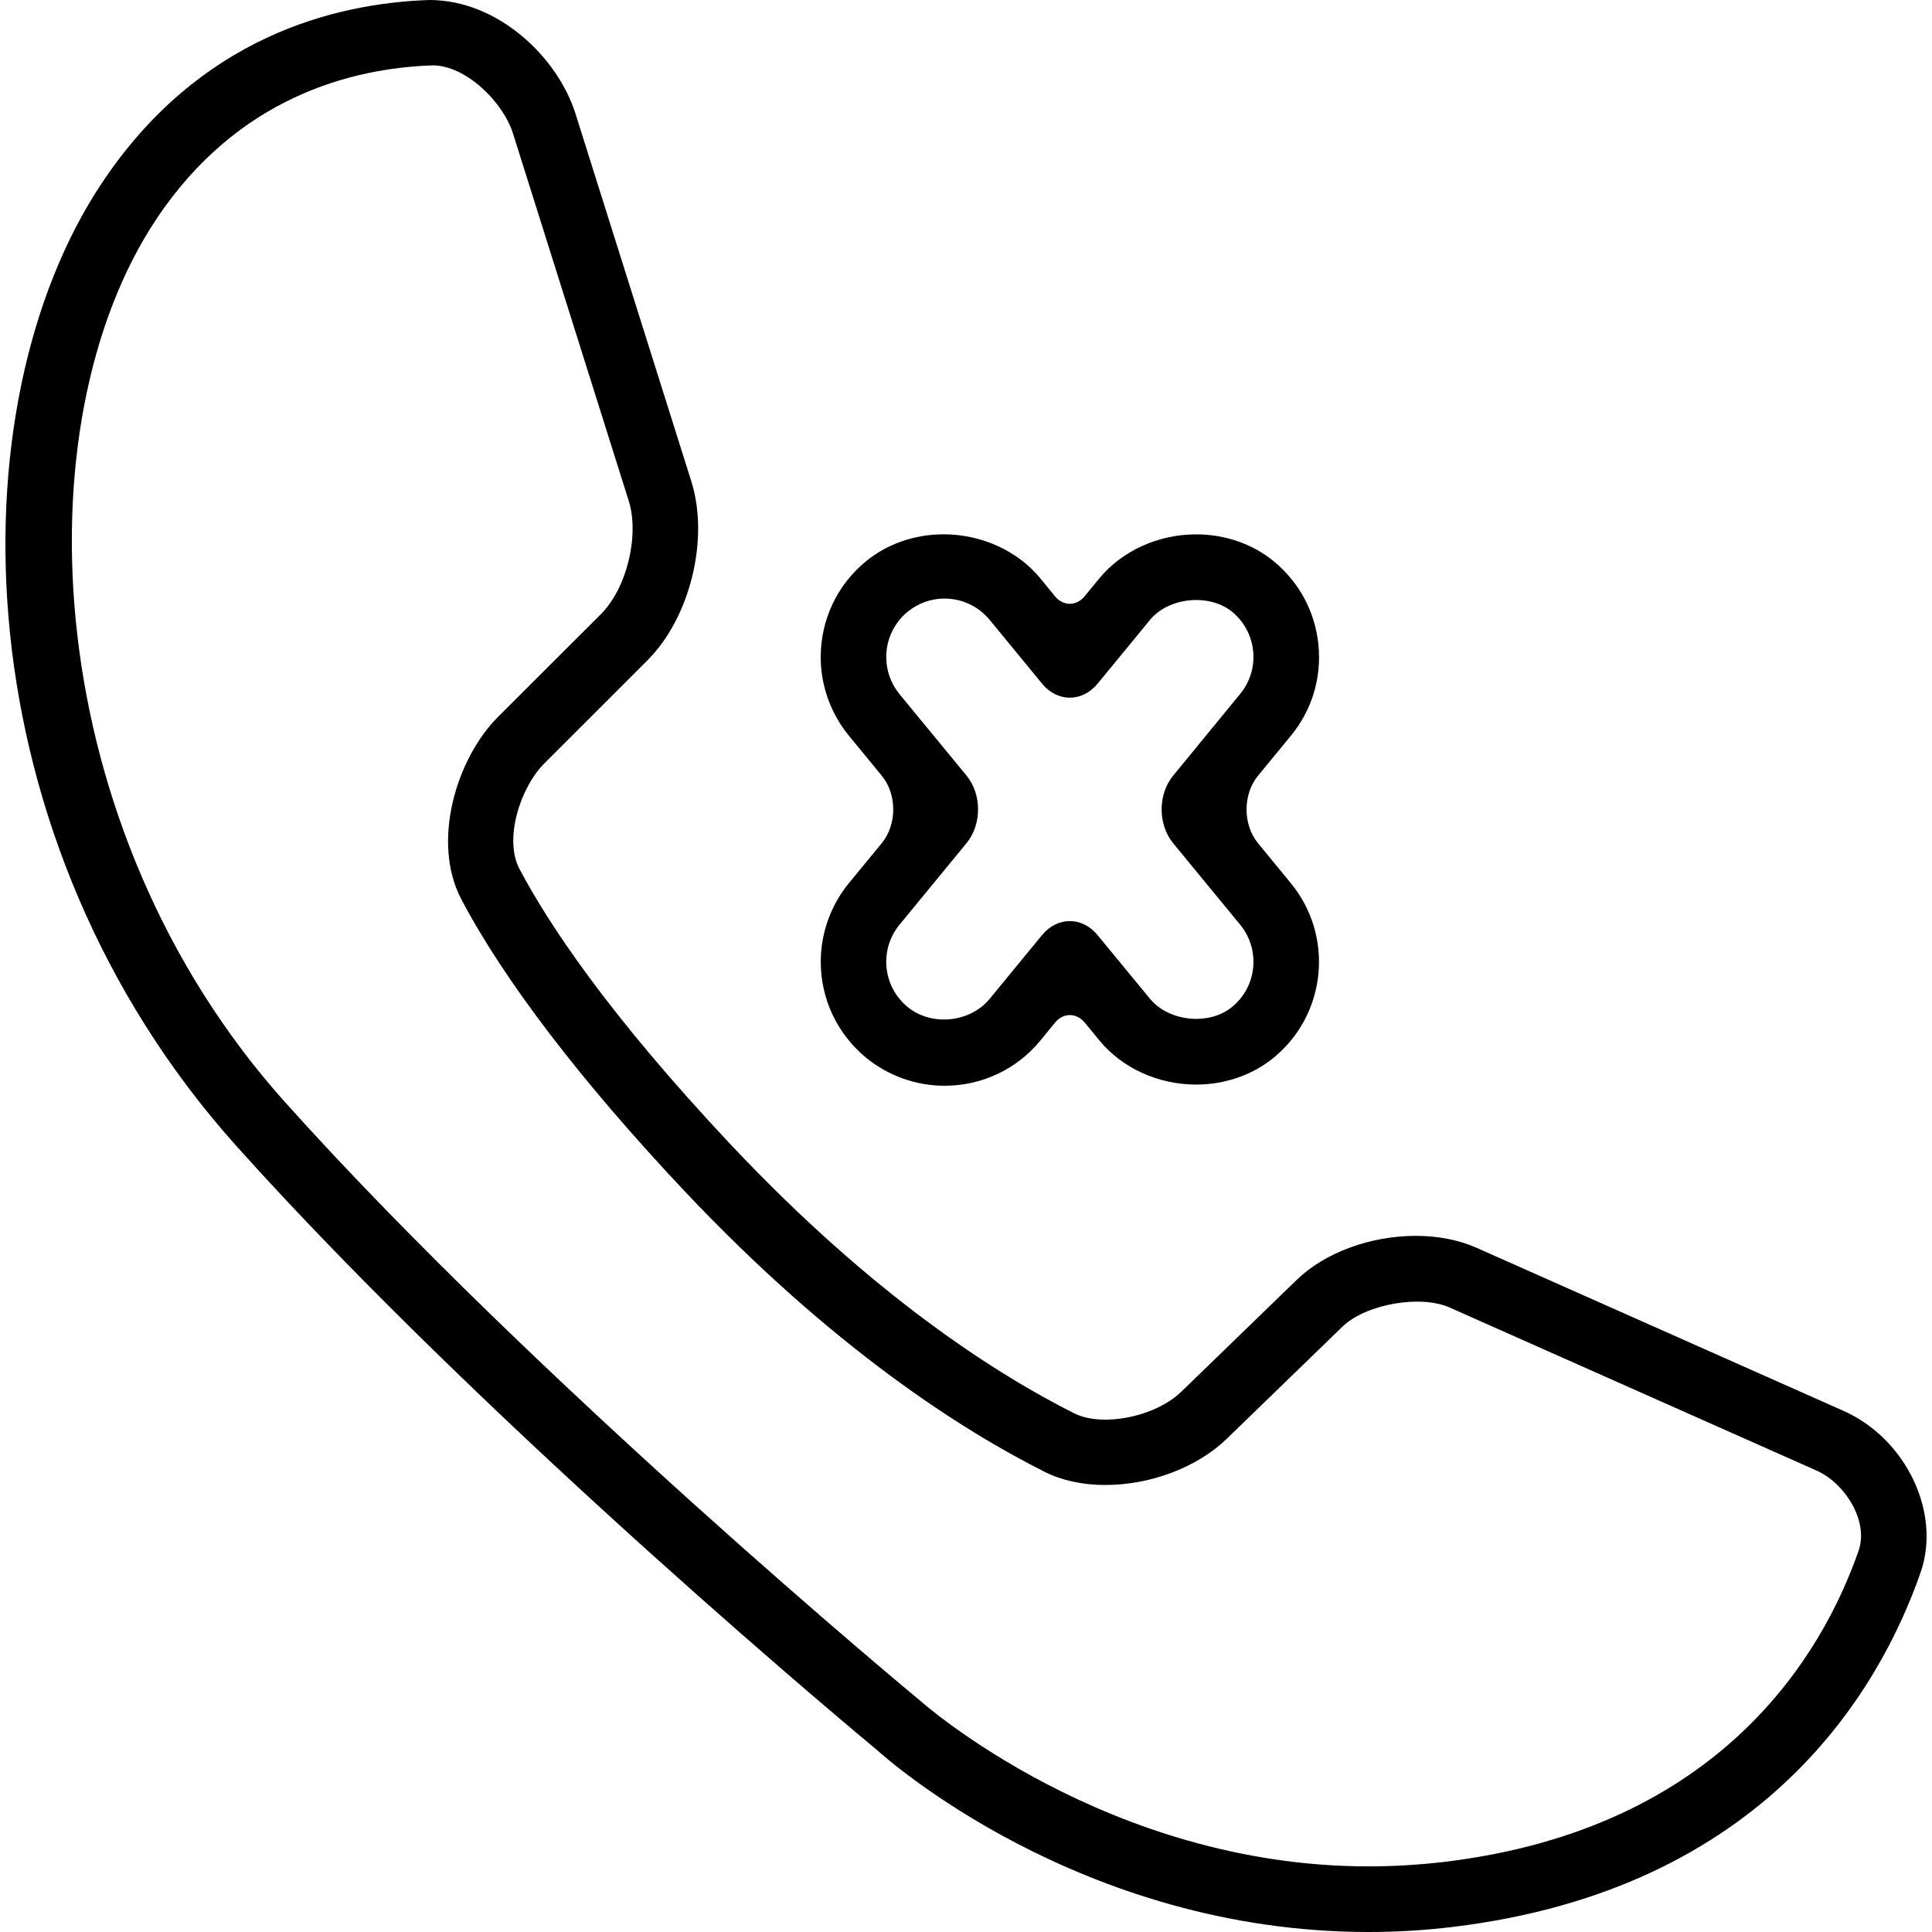
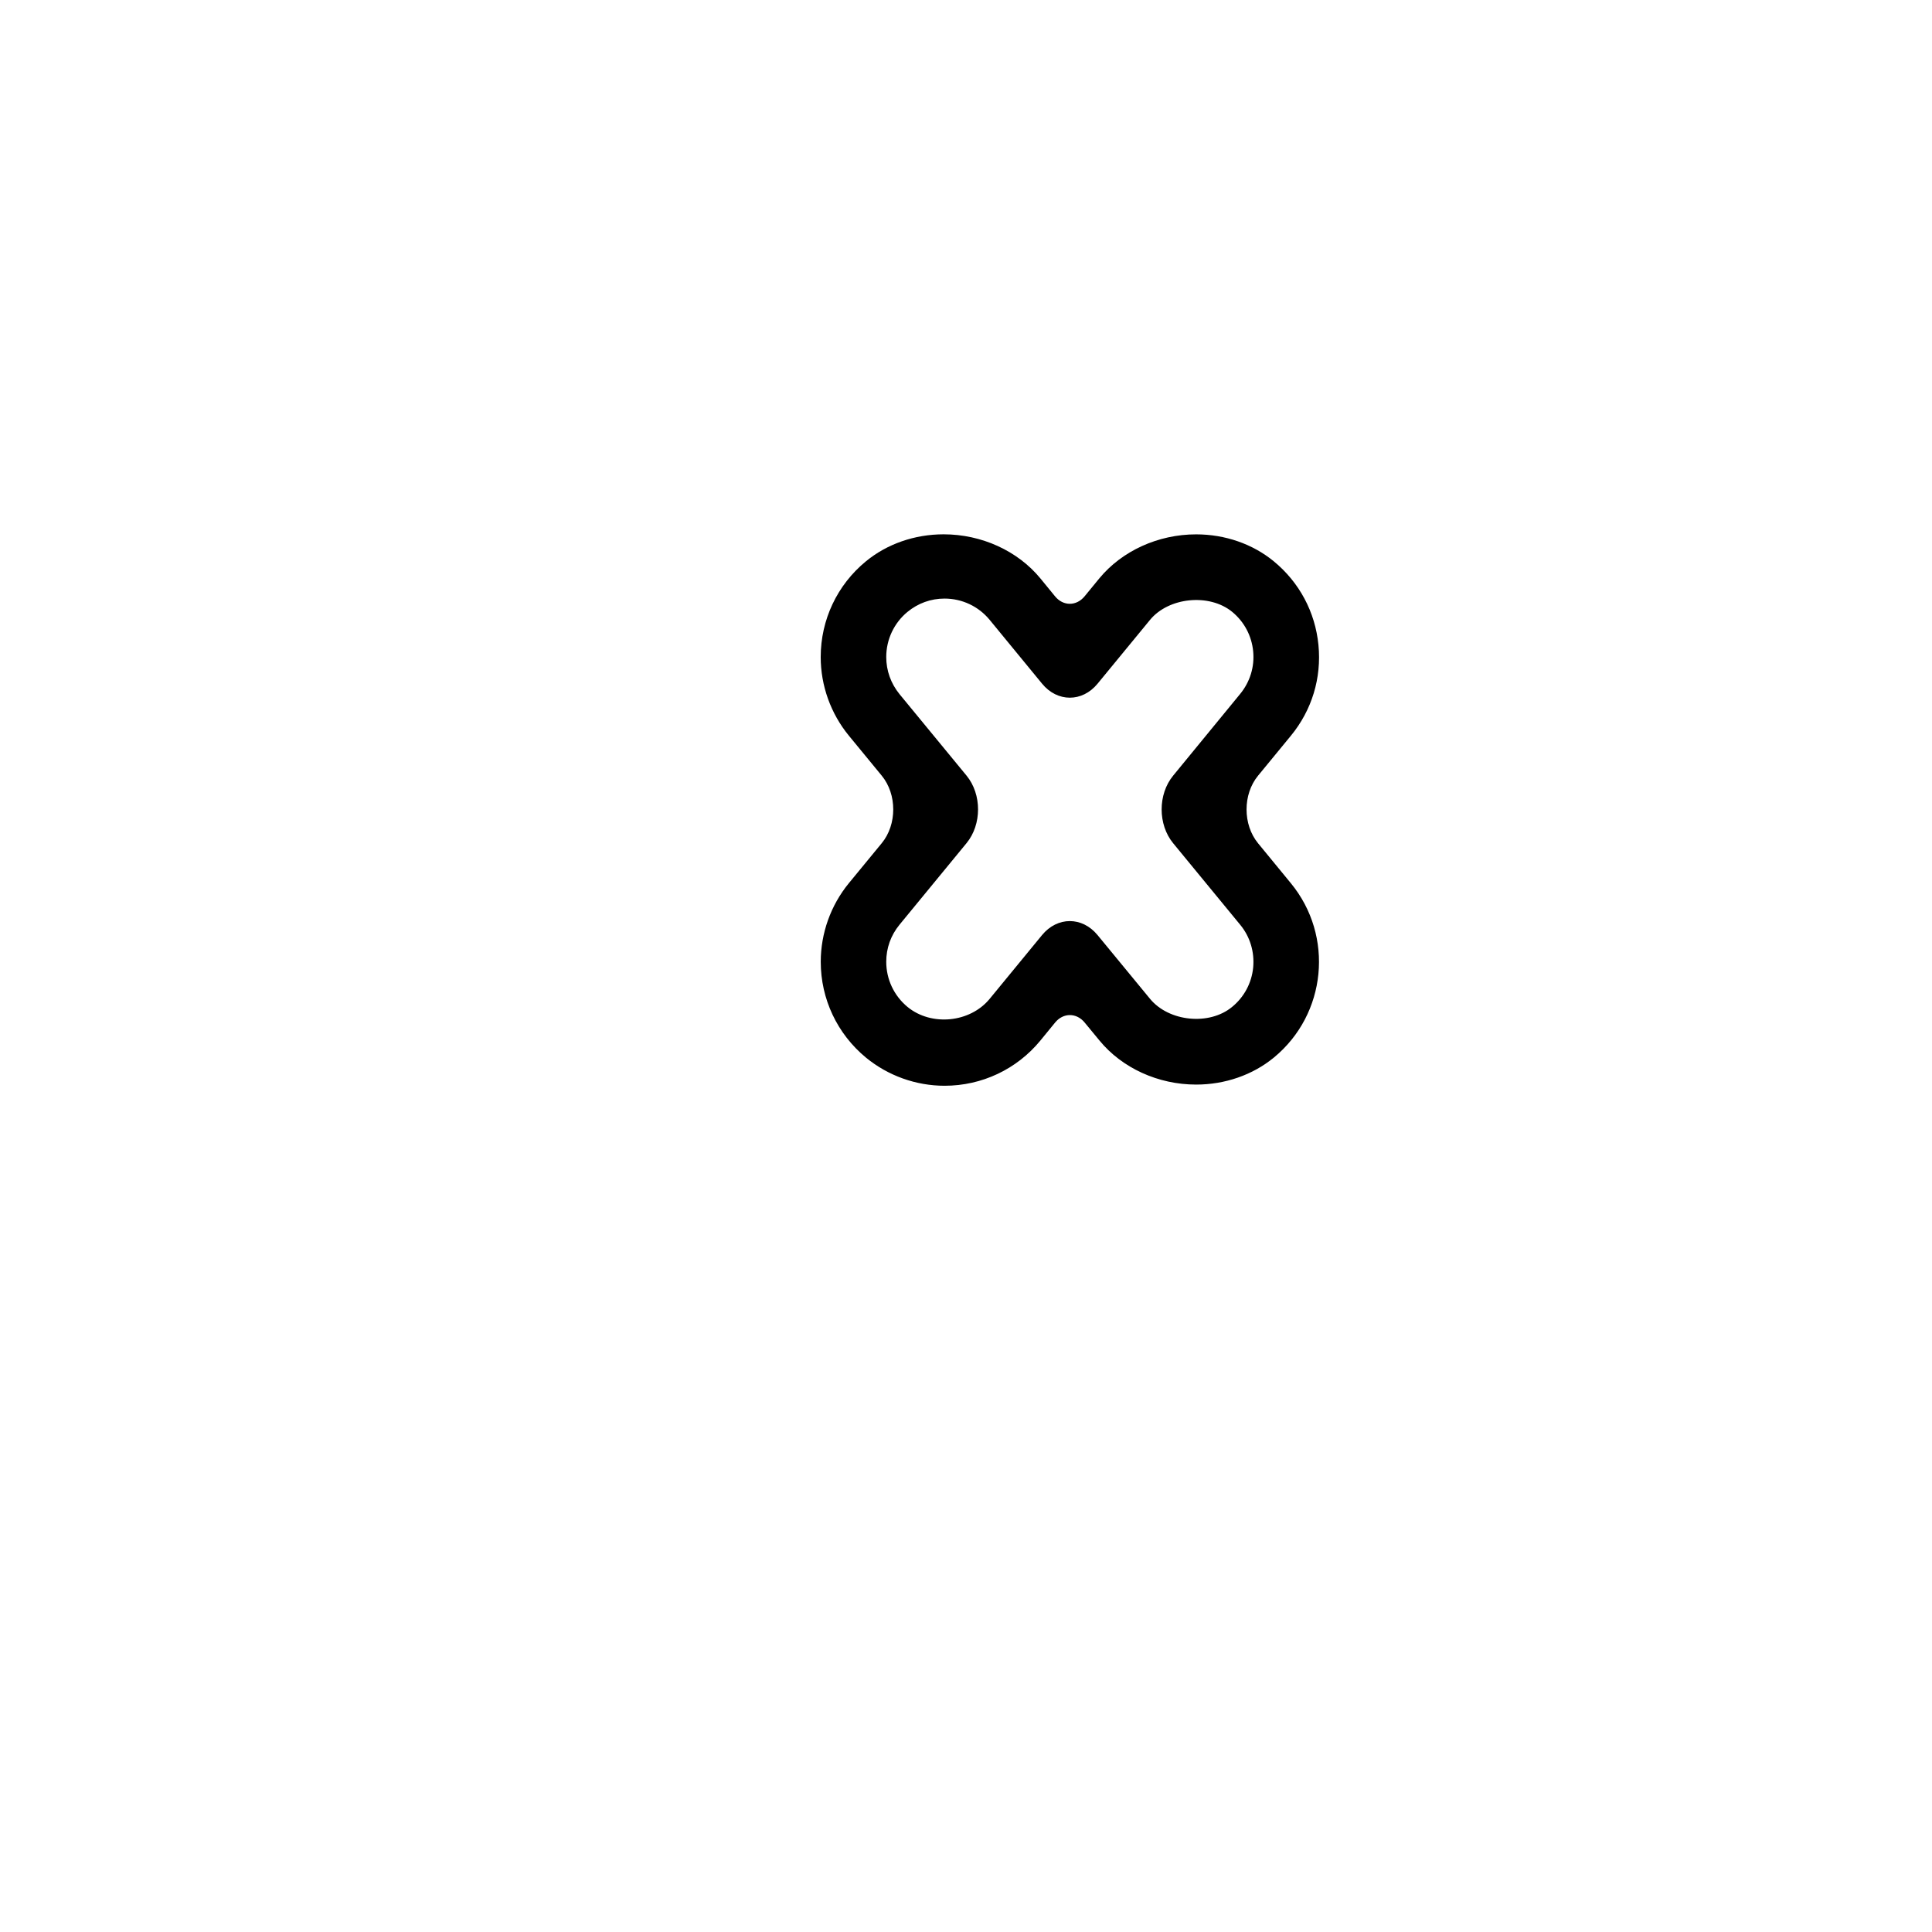
<svg xmlns="http://www.w3.org/2000/svg" fill="#000000" version="1.1" id="Capa_1" width="800px" height="800px" viewBox="0 0 422.835 422.835" xml:space="preserve">
  <g>
    <g>
-       <path d="M93.967,0c-20.99,0.708-50.461,8.224-71.642,40.01C-10.417,89.151-8.438,183.772,51.854,250.949    c56.103,62.51,139.364,131.465,140.072,132.048c1.797,1.626,44.398,39.838,107.597,39.838c6.168,0,12.364-0.373,18.417-1.109    c68.448-8.271,93.531-52.135,102.386-77.542c4.581-13.072-3.137-29.281-16.849-35.4l-80.325-35.697    c-3.844-1.712-8.443-2.61-13.32-2.61c-9.917,0-19.891,3.682-26.001,9.601l-25.302,24.519c-3.759,3.652-10.442,6.101-16.64,6.101    c-2.648,0-4.981-0.469-6.741-1.357c-17.068-8.559-43.911-25.656-74.874-58.476c-27.435-29.117-40.468-49.093-46.598-60.722    c-3.414-6.502,0.153-17.767,5.508-23.122l22.52-22.51c9.362-9.362,13.579-26.584,9.582-39.216l-25.331-80.402    C122.109,12.651,109.114,0,93.967,0z M131.557,134.363l-22.529,22.5c-9.208,9.199-14.64,27.435-8.071,39.933    c9.371,17.805,26.259,39.895,48.874,63.897c32.369,34.329,60.75,52.373,78.872,61.468c3.7,1.854,8.252,2.84,13.187,2.84    c9.974,0,20.147-3.873,26.593-10.107l25.321-24.538c5.04-4.905,17.031-7.076,23.495-4.179l80.325,35.697    c6.11,2.726,11.427,10.978,9.132,17.557c-7.765,22.262-29.844,60.712-90.566,68.047c-5.546,0.66-11.169,0.994-16.695,0.994    c-57.241,0-97.719-35.897-98.197-36.337c-0.803-0.65-83.538-69.232-138.809-130.796C8.545,181.238,4.328,92.814,34.23,47.937    c17.796-26.699,42.716-33.029,60.492-33.631c7.249,0.029,15.367,8.004,17.538,14.87l25.331,80.401    C140,117.179,137.161,128.75,131.557,134.363z" />
      <path d="M278.771,122.84c-4.628-3.796-10.662-5.891-16.992-5.891c-8.291,0-16.209,3.605-21.181,9.63c0,0-1.444,1.759-3.232,3.939    c-1.788,2.171-4.676,2.171-6.455,0l-3.222-3.939c-4.973-6.034-12.871-9.639-21.162-9.639c-6.349,0-12.383,2.104-17.012,5.91    c-6.292,5.164-9.897,12.804-9.897,20.951c0,6.245,2.19,12.364,6.168,17.213l7.191,8.75c3.356,4.083,3.356,10.691,0,14.774    l-7.21,8.769c-3.958,4.838-6.139,10.949-6.139,17.193c0,8.137,3.605,15.778,9.897,20.97c4.838,3.969,10.949,6.158,17.203,6.158    c8.166,0,15.797-3.604,20.97-9.896c0,0,1.444-1.76,3.223-3.94c1.778-2.171,4.676-2.18,6.464,0l3.242,3.931    c4.953,6.043,12.871,9.648,21.162,9.648c6.33,0,12.364-2.104,16.992-5.9c11.562-9.495,13.225-26.622,3.739-38.164l-7.191-8.759    c-3.347-4.083-3.347-10.701,0-14.774l7.191-8.75c4.6-5.594,6.741-12.642,6.033-19.861    C287.846,133.942,284.375,127.449,278.771,122.84z M256.749,169.763c-3.356,4.083-3.347,10.7,0,14.774l14.679,17.854    c2.171,2.629,3.155,5.957,2.84,9.361c-0.335,3.395-1.979,6.465-4.608,8.616c-5.012,4.149-13.856,3.231-17.969-1.77l-11.484-13.952    c-3.356-4.083-8.788-4.073-12.144,0l-11.466,13.961c-4.312,5.24-12.756,6.044-17.968,1.778c-2.974-2.457-4.667-6.062-4.667-9.897    c0-2.983,0.995-5.775,2.897-8.099l14.678-17.863c3.356-4.083,3.356-10.691,0-14.774l-14.678-17.843    c-1.884-2.324-2.897-5.135-2.897-8.119c0-3.834,1.702-7.439,4.647-9.869c2.314-1.903,5.116-2.917,8.109-2.917    c3.844,0,7.449,1.702,9.878,4.657l11.475,13.971c3.347,4.083,8.788,4.083,12.135,0.009l11.484-13.971    c4.074-4.963,12.977-5.862,17.987-1.759c2.63,2.17,4.255,5.221,4.59,8.616s-0.688,6.722-2.859,9.362L256.749,169.763z" />
    </g>
  </g>
</svg>